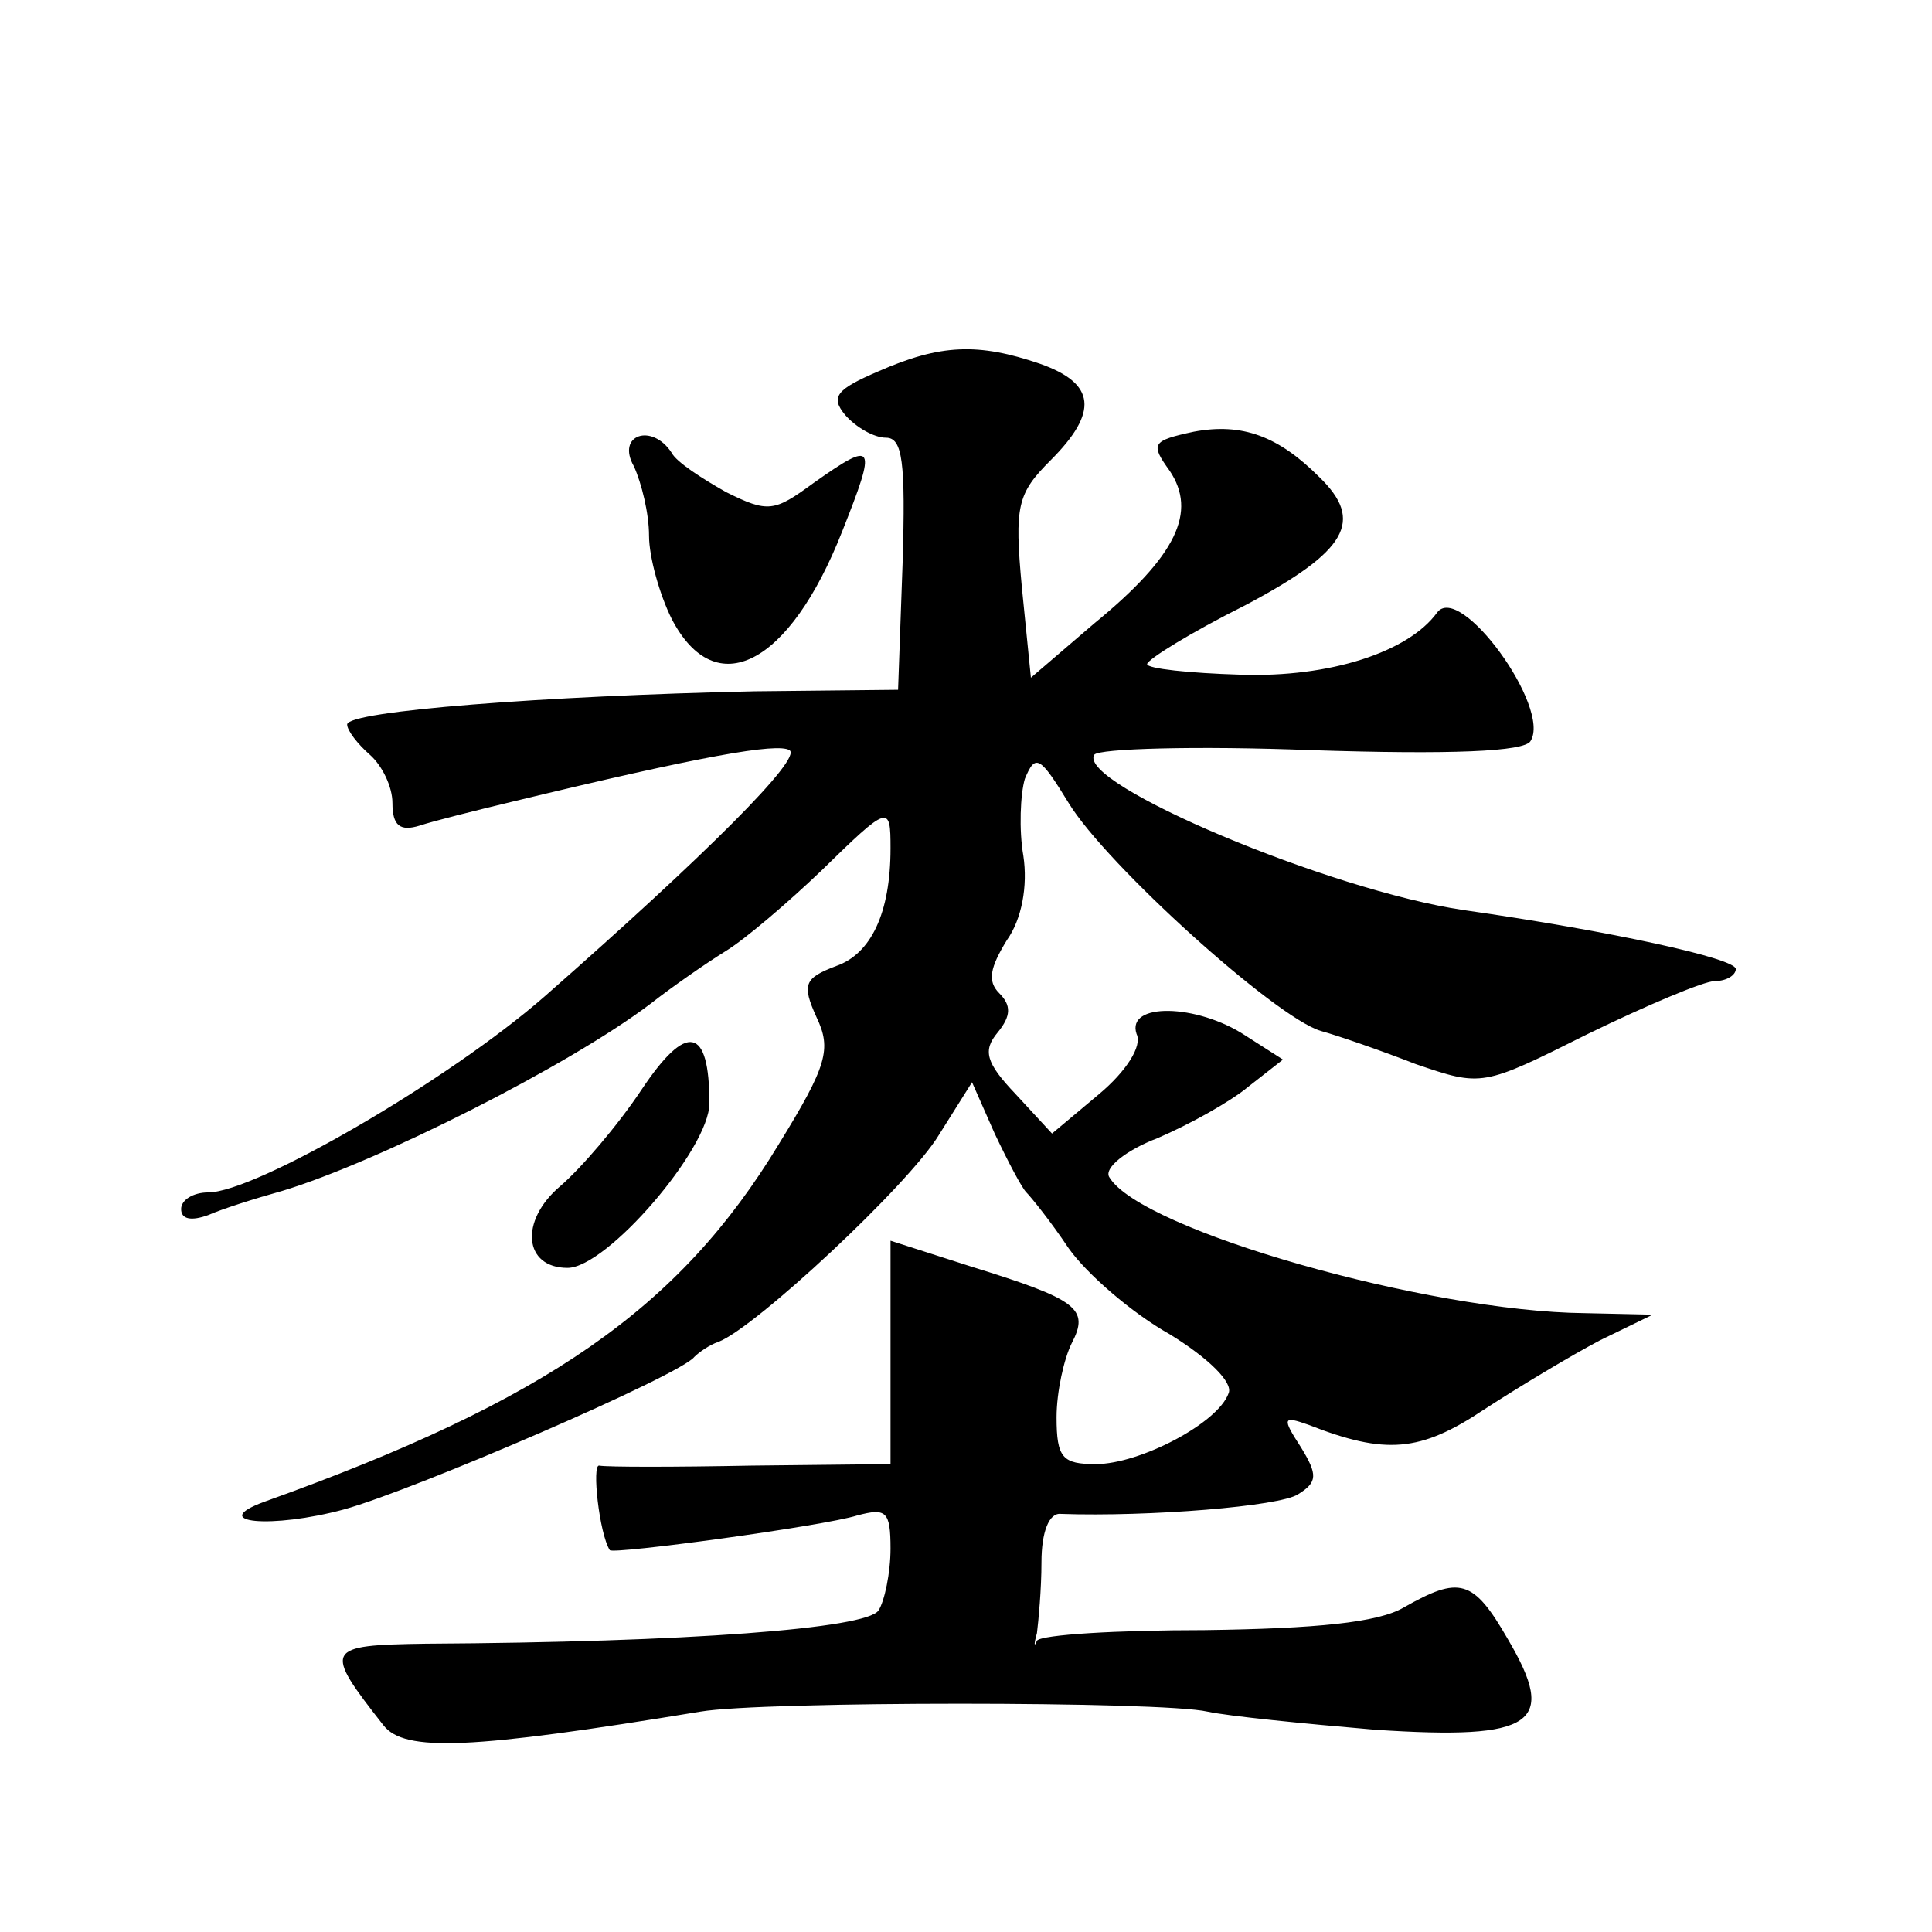
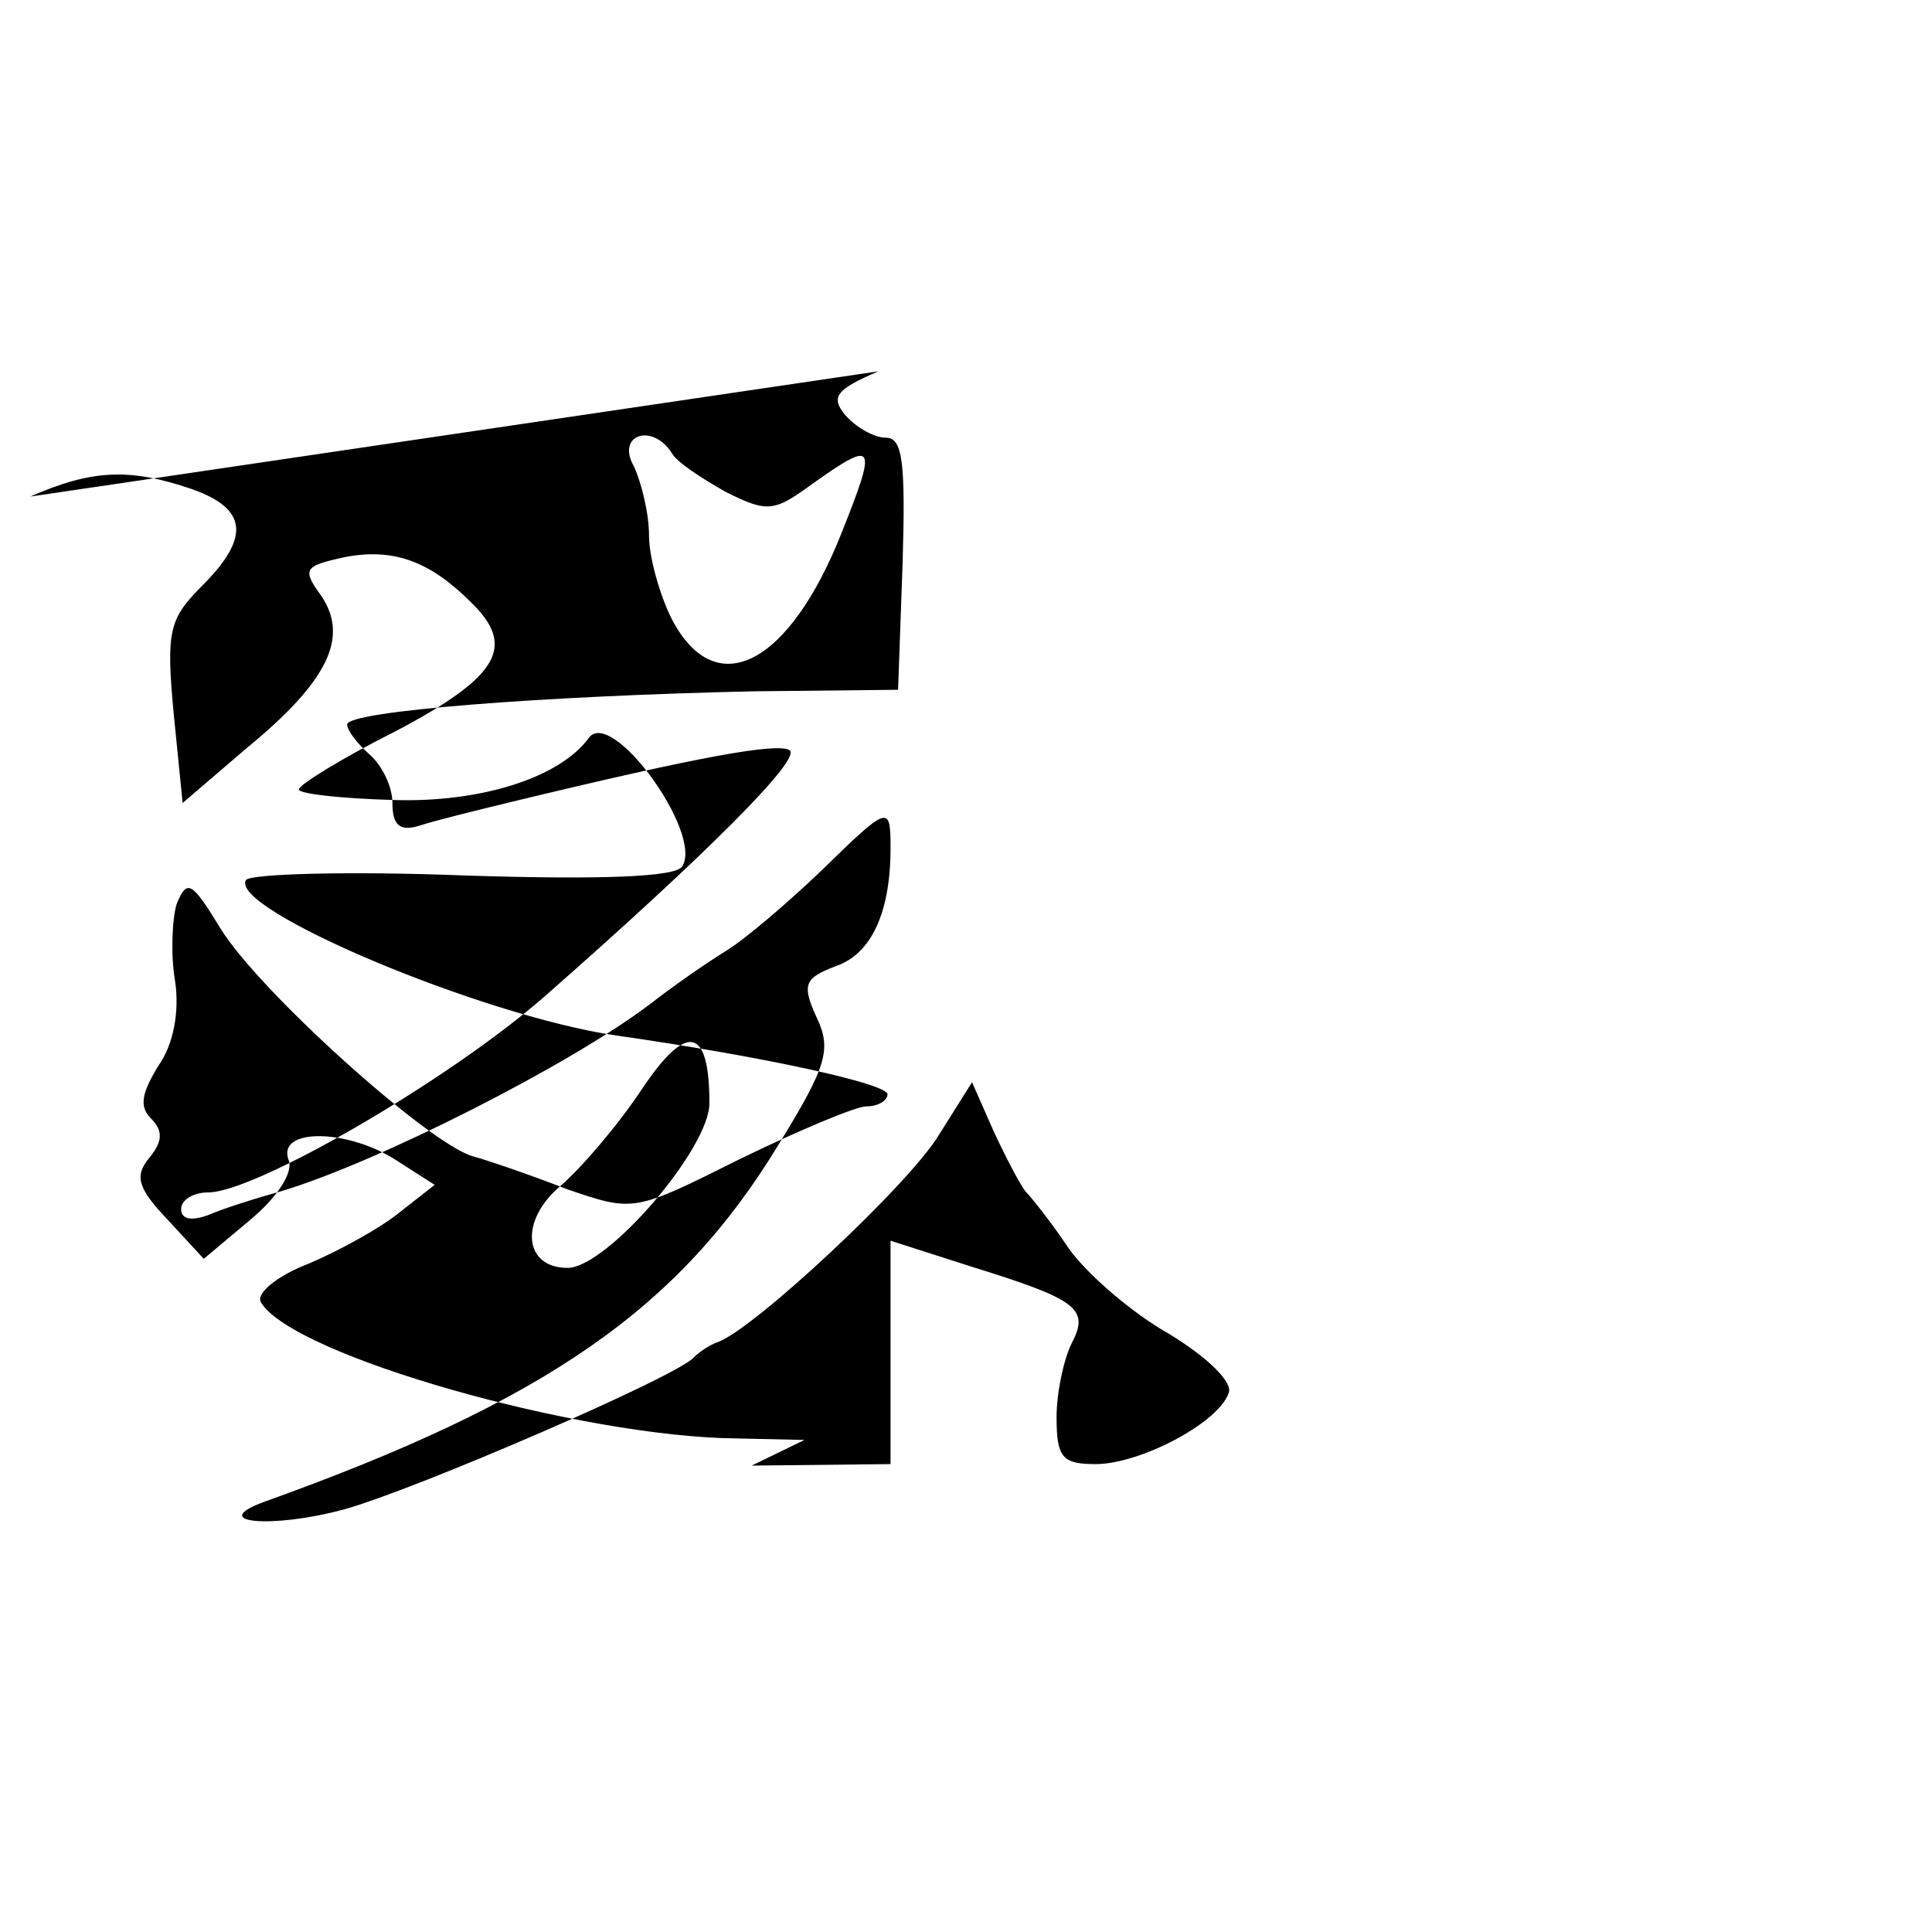
<svg xmlns="http://www.w3.org/2000/svg" version="1.0" width="128pt" height="128pt" viewBox="0 0 128 128" preserveAspectRatio="xMidYMid meet">
  <g transform="translate(0,128) scale(0.1,-0.1)" fill="#0" stroke="none">
-     <path d="M582 1034 c-28 -12 -32 -17 -22 -29 7 -8 19 -15 27 -15 11 0 13 -16 11 -83 l-3 -84 -95 -1 c-138 -3 -270 -13 -270 -22 0 -4 7 -13 15 -20 8 -7 15 -21 15 -32 0 -15 5 -19 18 -15 9 3 37 10 62 16 124 30 175 39 183 34 9 -5 -55 -69 -162 -163 -64 -56 -192 -130 -223 -130 -10 0 -18 -5 -18 -11 0 -7 7 -8 18 -4 9 4 31 11 49 16 63 19 190 83 244 124 14 11 37 27 50 35 13 8 41 32 63 53 45 44 46 44 46 15 0 -43 -13 -70 -36 -78 -21 -8 -23 -12 -13 -34 10 -21 7 -32 -25 -84 -66 -109 -154 -170 -341 -237 -38 -14 5 -18 53 -5 47 13 223 89 232 101 3 3 10 8 16 10 24 9 126 104 146 137 l22 35 15 -34 c9 -19 18 -36 21 -39 3 -3 16 -19 28 -37 12 -17 42 -43 67 -57 26 -16 42 -32 39 -39 -7 -20 -59 -47 -88 -47 -22 0 -26 4 -26 31 0 17 5 39 10 49 12 23 4 29 -67 51 l-53 17 0 -74 0 -74 -92 -1 c-51 -1 -96 -1 -101 0 -5 1 0 -45 7 -56 2 -3 142 16 164 23 19 5 22 3 22 -22 0 -16 -4 -35 -8 -41 -8 -12 -126 -21 -300 -22 -67 -1 -68 -3 -28 -54 14 -18 58 -16 210 9 41 7 306 7 336 0 14 -3 64 -8 111 -12 106 -7 121 4 88 60 -23 40 -32 42 -69 21 -17 -10 -58 -14 -132 -15 -58 0 -108 -3 -111 -7 -2 -5 -2 -2 0 5 1 8 3 29 3 47 0 20 5 33 13 32 58 -2 145 5 157 13 13 8 13 13 2 31 -13 20 -12 21 5 15 51 -20 74 -18 116 10 23 15 58 36 77 46 l35 17 -45 1 c-104 1 -294 55 -315 90 -4 6 11 18 32 26 21 9 48 24 60 34 l23 18 -25 16 c-32 21 -79 22 -72 1 4 -8 -7 -25 -25 -40 l-31 -26 -24 26 c-20 21 -22 29 -12 41 9 11 9 18 1 26 -8 8 -6 17 5 35 10 14 14 36 11 56 -3 17 -2 41 1 51 7 17 10 15 29 -16 25 -41 137 -142 167 -151 11 -3 40 -13 63 -22 44 -15 44 -15 114 20 39 19 77 35 84 35 8 0 14 4 14 8 0 7 -82 25 -180 39 -89 13 -257 84 -245 103 3 4 67 6 144 3 92 -3 141 -1 145 6 14 22 -47 106 -62 85 -19 -26 -71 -43 -130 -41 -34 1 -62 4 -62 7 0 3 29 21 65 39 68 36 79 56 49 85 -27 27 -51 36 -83 30 -28 -6 -29 -8 -16 -26 18 -27 5 -56 -50 -101 l-42 -36 -6 60 c-5 54 -3 62 19 84 32 32 30 51 -7 64 -41 14 -66 13 -107 -5z M420 971 c5 -11 10 -31 10 -46 0 -14 7 -39 15 -55 29 -56 78 -31 113 58 23 58 22 61 -19 32 -26 -19 -30 -20 -58 -6 -16 9 -33 20 -36 26 -13 20 -37 12 -25 -9z M425 558 c-16 -24 -40 -52 -54 -64 -27 -23 -24 -54 5 -54 26 0 94 79 94 109 0 51 -15 54 -45 9z" />
+     <path d="M582 1034 c-28 -12 -32 -17 -22 -29 7 -8 19 -15 27 -15 11 0 13 -16 11 -83 l-3 -84 -95 -1 c-138 -3 -270 -13 -270 -22 0 -4 7 -13 15 -20 8 -7 15 -21 15 -32 0 -15 5 -19 18 -15 9 3 37 10 62 16 124 30 175 39 183 34 9 -5 -55 -69 -162 -163 -64 -56 -192 -130 -223 -130 -10 0 -18 -5 -18 -11 0 -7 7 -8 18 -4 9 4 31 11 49 16 63 19 190 83 244 124 14 11 37 27 50 35 13 8 41 32 63 53 45 44 46 44 46 15 0 -43 -13 -70 -36 -78 -21 -8 -23 -12 -13 -34 10 -21 7 -32 -25 -84 -66 -109 -154 -170 -341 -237 -38 -14 5 -18 53 -5 47 13 223 89 232 101 3 3 10 8 16 10 24 9 126 104 146 137 l22 35 15 -34 c9 -19 18 -36 21 -39 3 -3 16 -19 28 -37 12 -17 42 -43 67 -57 26 -16 42 -32 39 -39 -7 -20 -59 -47 -88 -47 -22 0 -26 4 -26 31 0 17 5 39 10 49 12 23 4 29 -67 51 l-53 17 0 -74 0 -74 -92 -1 l35 17 -45 1 c-104 1 -294 55 -315 90 -4 6 11 18 32 26 21 9 48 24 60 34 l23 18 -25 16 c-32 21 -79 22 -72 1 4 -8 -7 -25 -25 -40 l-31 -26 -24 26 c-20 21 -22 29 -12 41 9 11 9 18 1 26 -8 8 -6 17 5 35 10 14 14 36 11 56 -3 17 -2 41 1 51 7 17 10 15 29 -16 25 -41 137 -142 167 -151 11 -3 40 -13 63 -22 44 -15 44 -15 114 20 39 19 77 35 84 35 8 0 14 4 14 8 0 7 -82 25 -180 39 -89 13 -257 84 -245 103 3 4 67 6 144 3 92 -3 141 -1 145 6 14 22 -47 106 -62 85 -19 -26 -71 -43 -130 -41 -34 1 -62 4 -62 7 0 3 29 21 65 39 68 36 79 56 49 85 -27 27 -51 36 -83 30 -28 -6 -29 -8 -16 -26 18 -27 5 -56 -50 -101 l-42 -36 -6 60 c-5 54 -3 62 19 84 32 32 30 51 -7 64 -41 14 -66 13 -107 -5z M420 971 c5 -11 10 -31 10 -46 0 -14 7 -39 15 -55 29 -56 78 -31 113 58 23 58 22 61 -19 32 -26 -19 -30 -20 -58 -6 -16 9 -33 20 -36 26 -13 20 -37 12 -25 -9z M425 558 c-16 -24 -40 -52 -54 -64 -27 -23 -24 -54 5 -54 26 0 94 79 94 109 0 51 -15 54 -45 9z" />
  </g>
</svg>